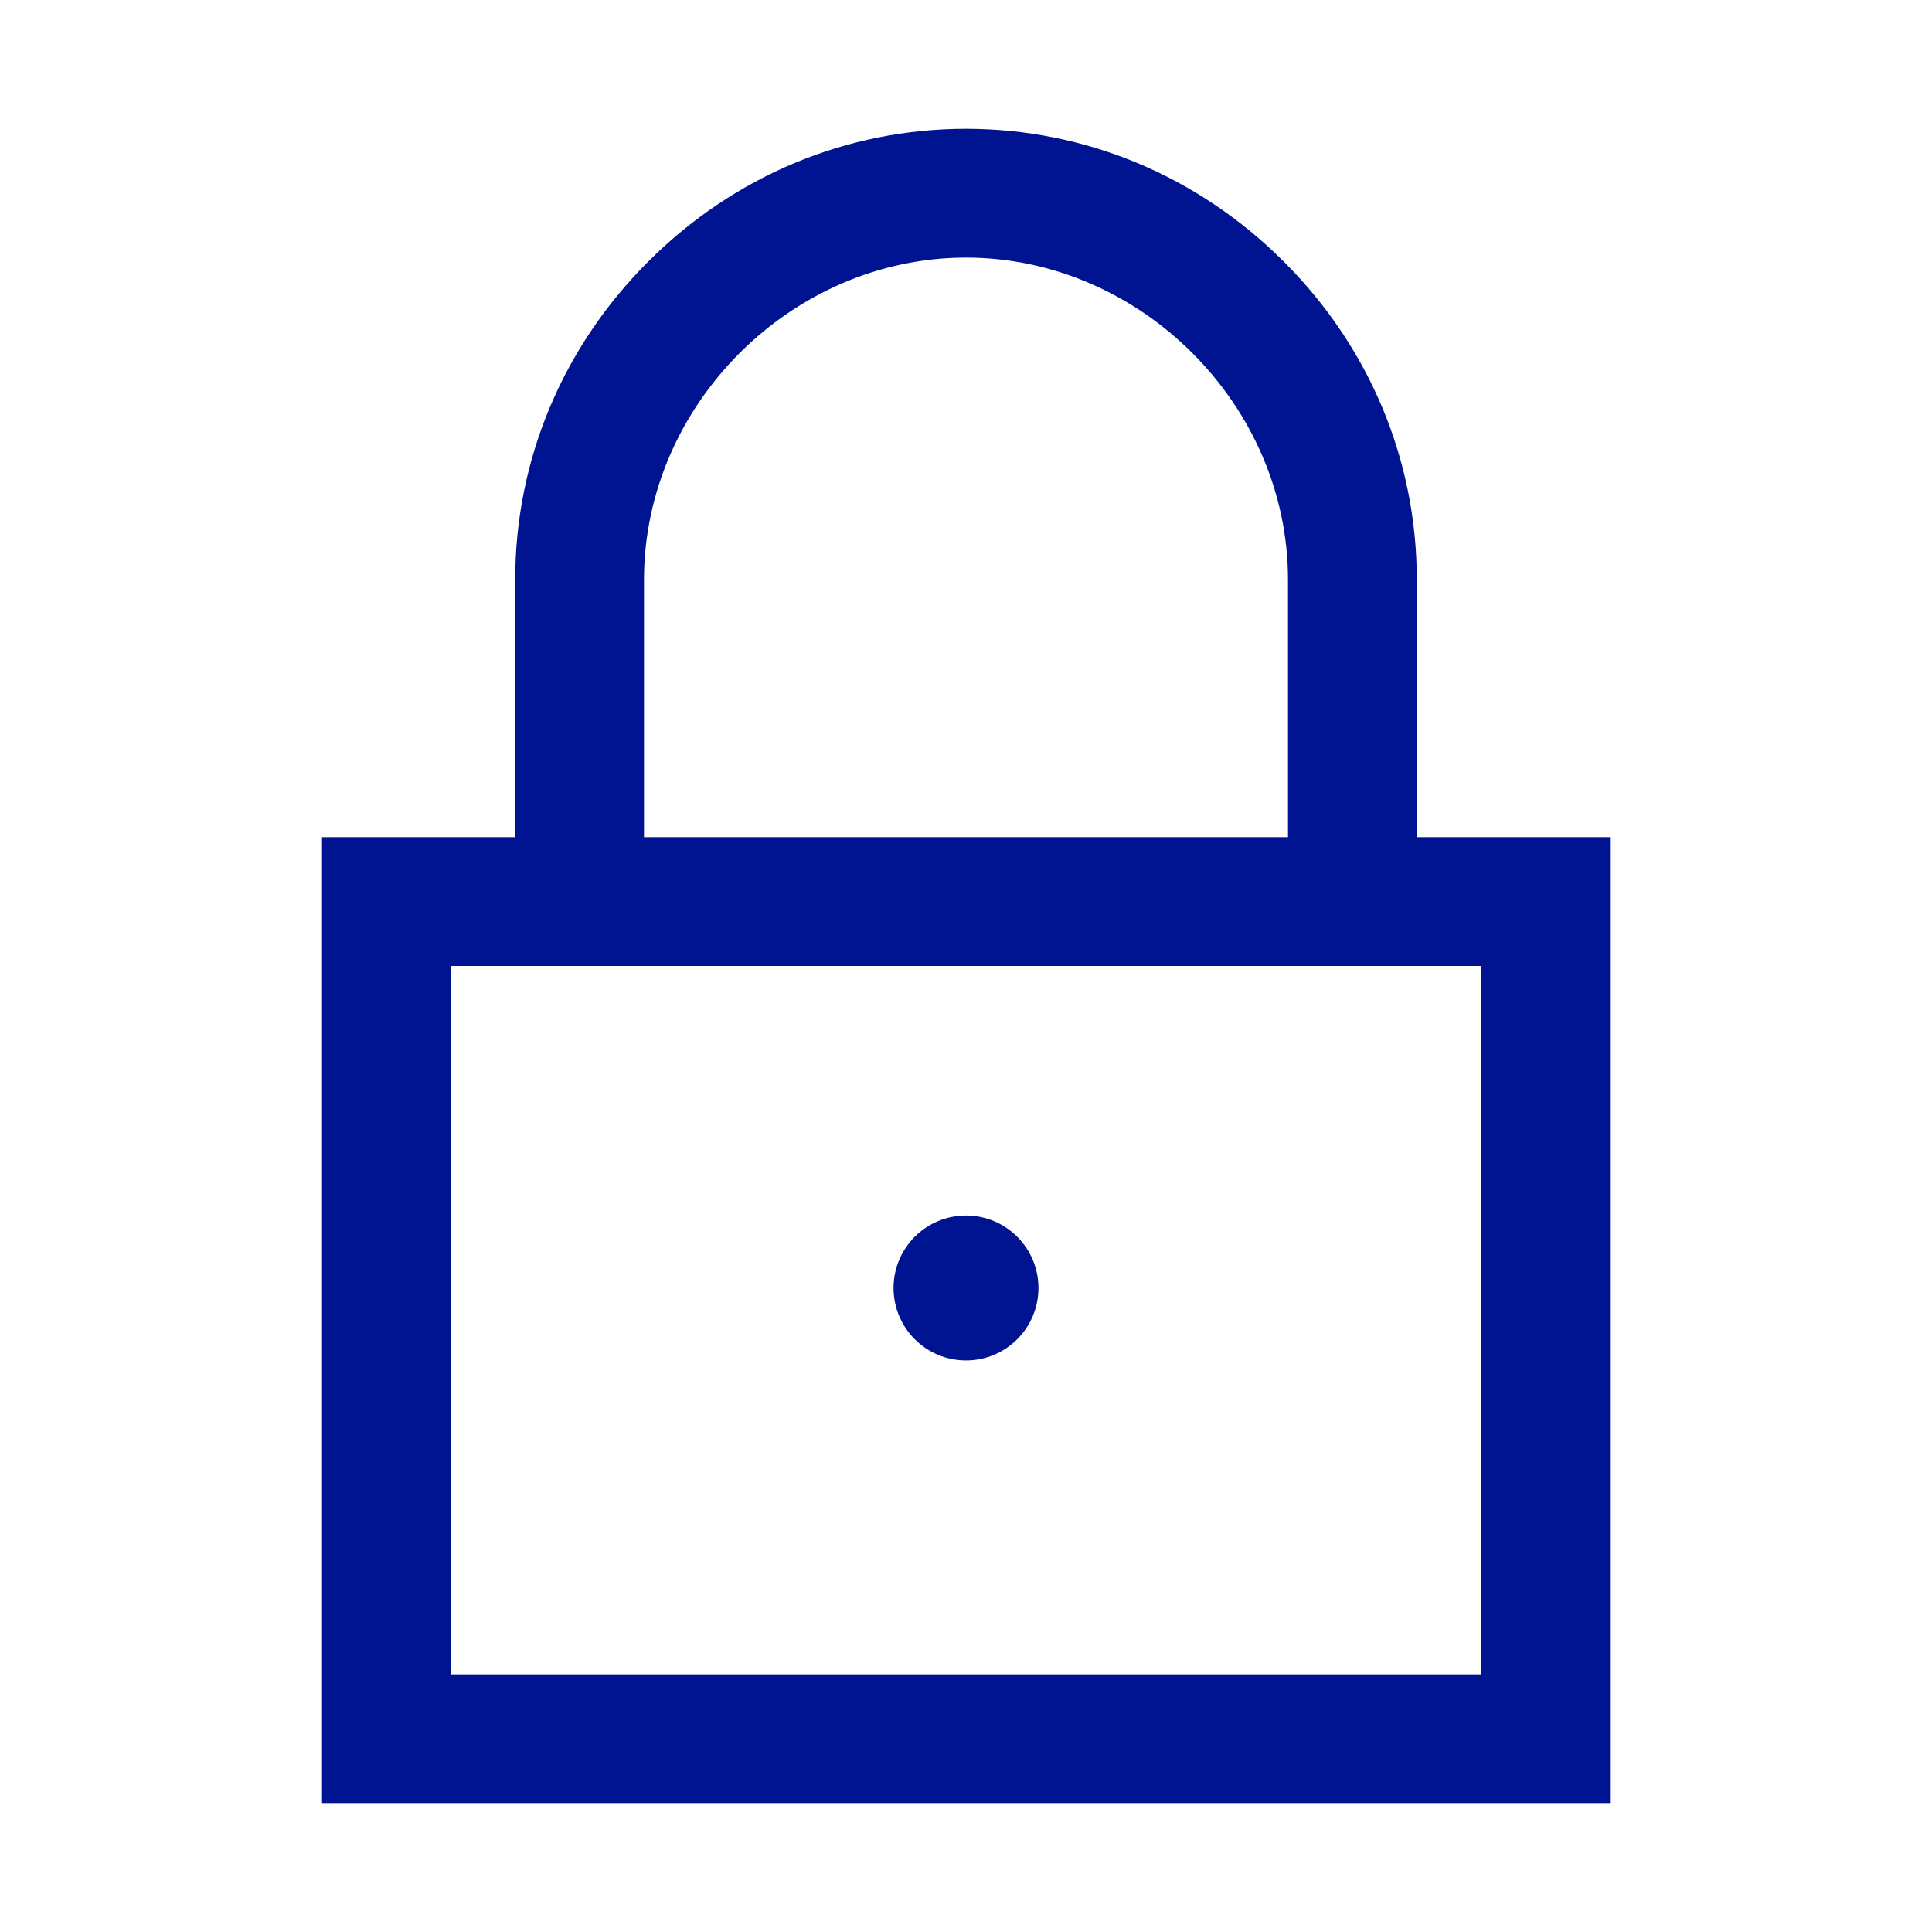
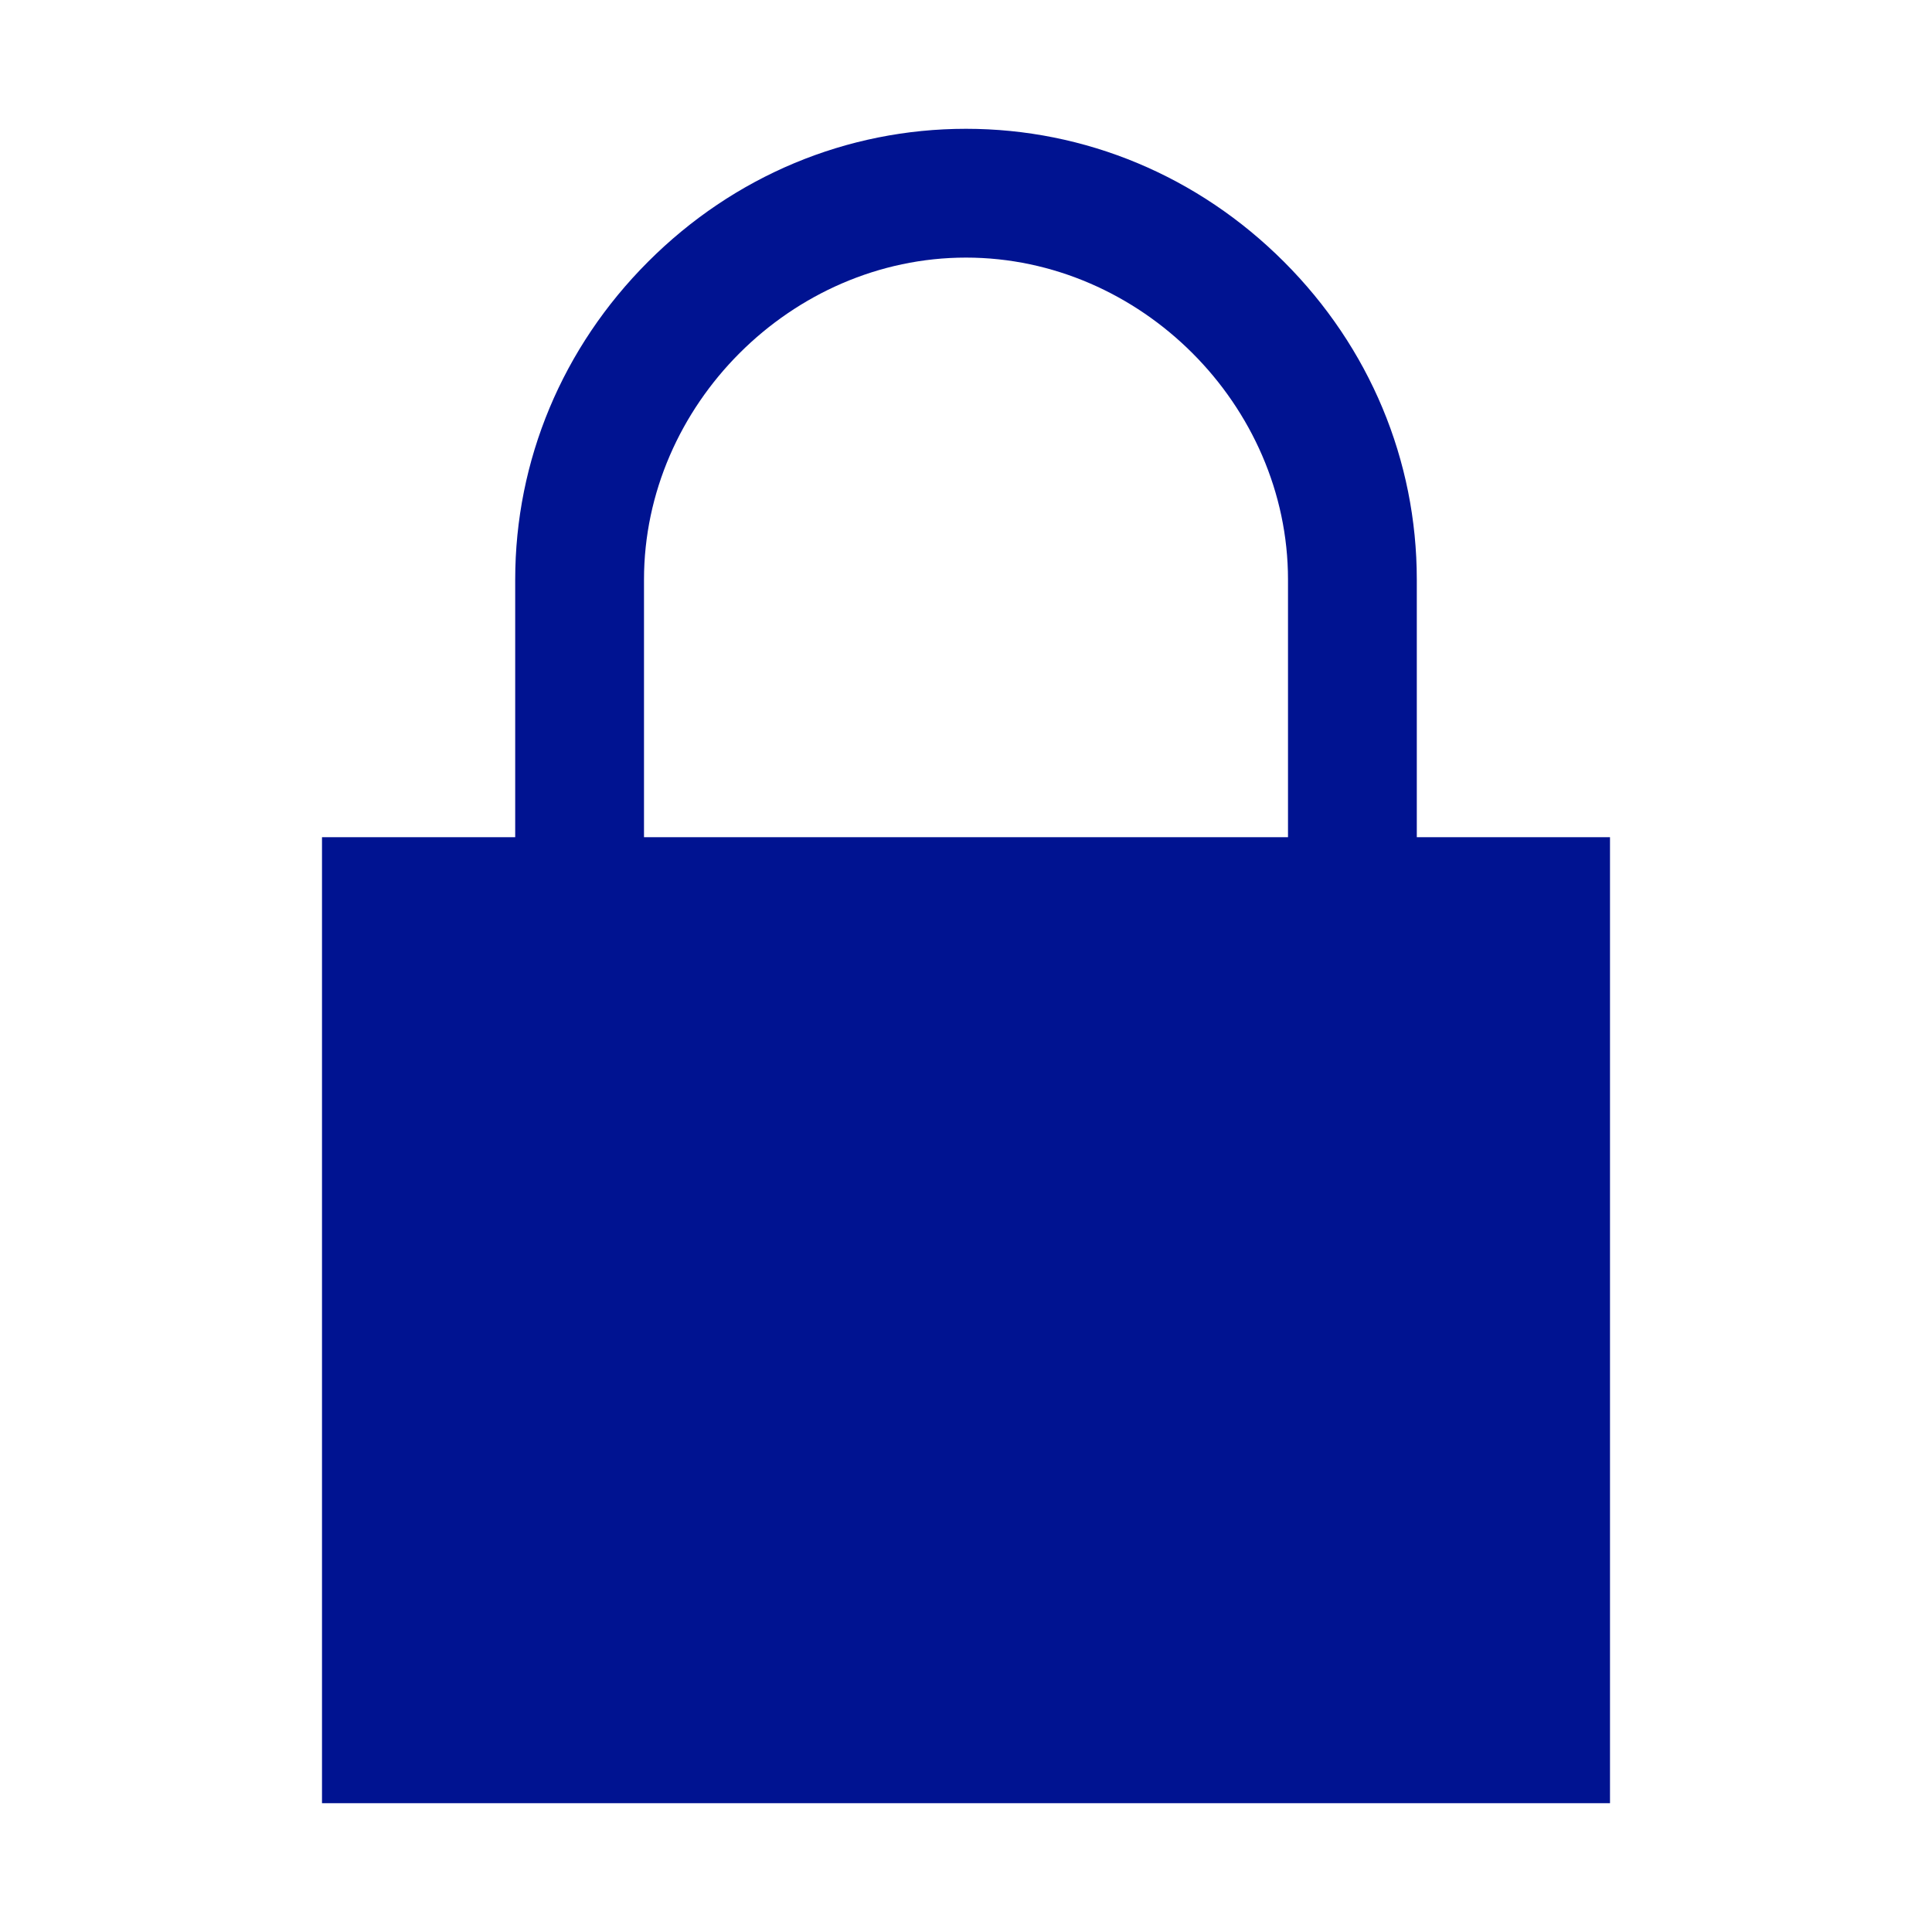
<svg xmlns="http://www.w3.org/2000/svg" width="24" height="24" viewBox="0 0 24 24" fill="none">
-   <path d="M17.6 10.4V7.2C17.6 5.718 17.014 4.315 15.949 3.251C14.885 2.187 13.482 1.6 12 1.6C10.518 1.6 9.115 2.186 8.051 3.251C6.987 4.315 6.4 5.718 6.4 7.2V10.4H4V22.4H20V10.4H17.6ZM8 7.2C8 5.032 9.832 3.2 12 3.2C14.168 3.2 16 5.032 16 7.2V10.4H8V7.2ZM18.4 20.8H5.6V12H18.4V20.8Z" fill="#001391" />
-   <path d="M12 16.9C12.497 16.9 12.9 16.497 12.9 16C12.9 15.503 12.497 15.1 12 15.1C11.503 15.1 11.1 15.503 11.1 16C11.1 16.497 11.503 16.9 12 16.9Z" fill="#001391" />
+   <path d="M17.6 10.4V7.2C17.6 5.718 17.014 4.315 15.949 3.251C14.885 2.187 13.482 1.6 12 1.6C10.518 1.6 9.115 2.186 8.051 3.251C6.987 4.315 6.4 5.718 6.4 7.2V10.4H4V22.4H20V10.4H17.6ZM8 7.2C8 5.032 9.832 3.2 12 3.2C14.168 3.2 16 5.032 16 7.2V10.4H8V7.2ZM18.4 20.8V12H18.4V20.8Z" fill="#001391" />
</svg>